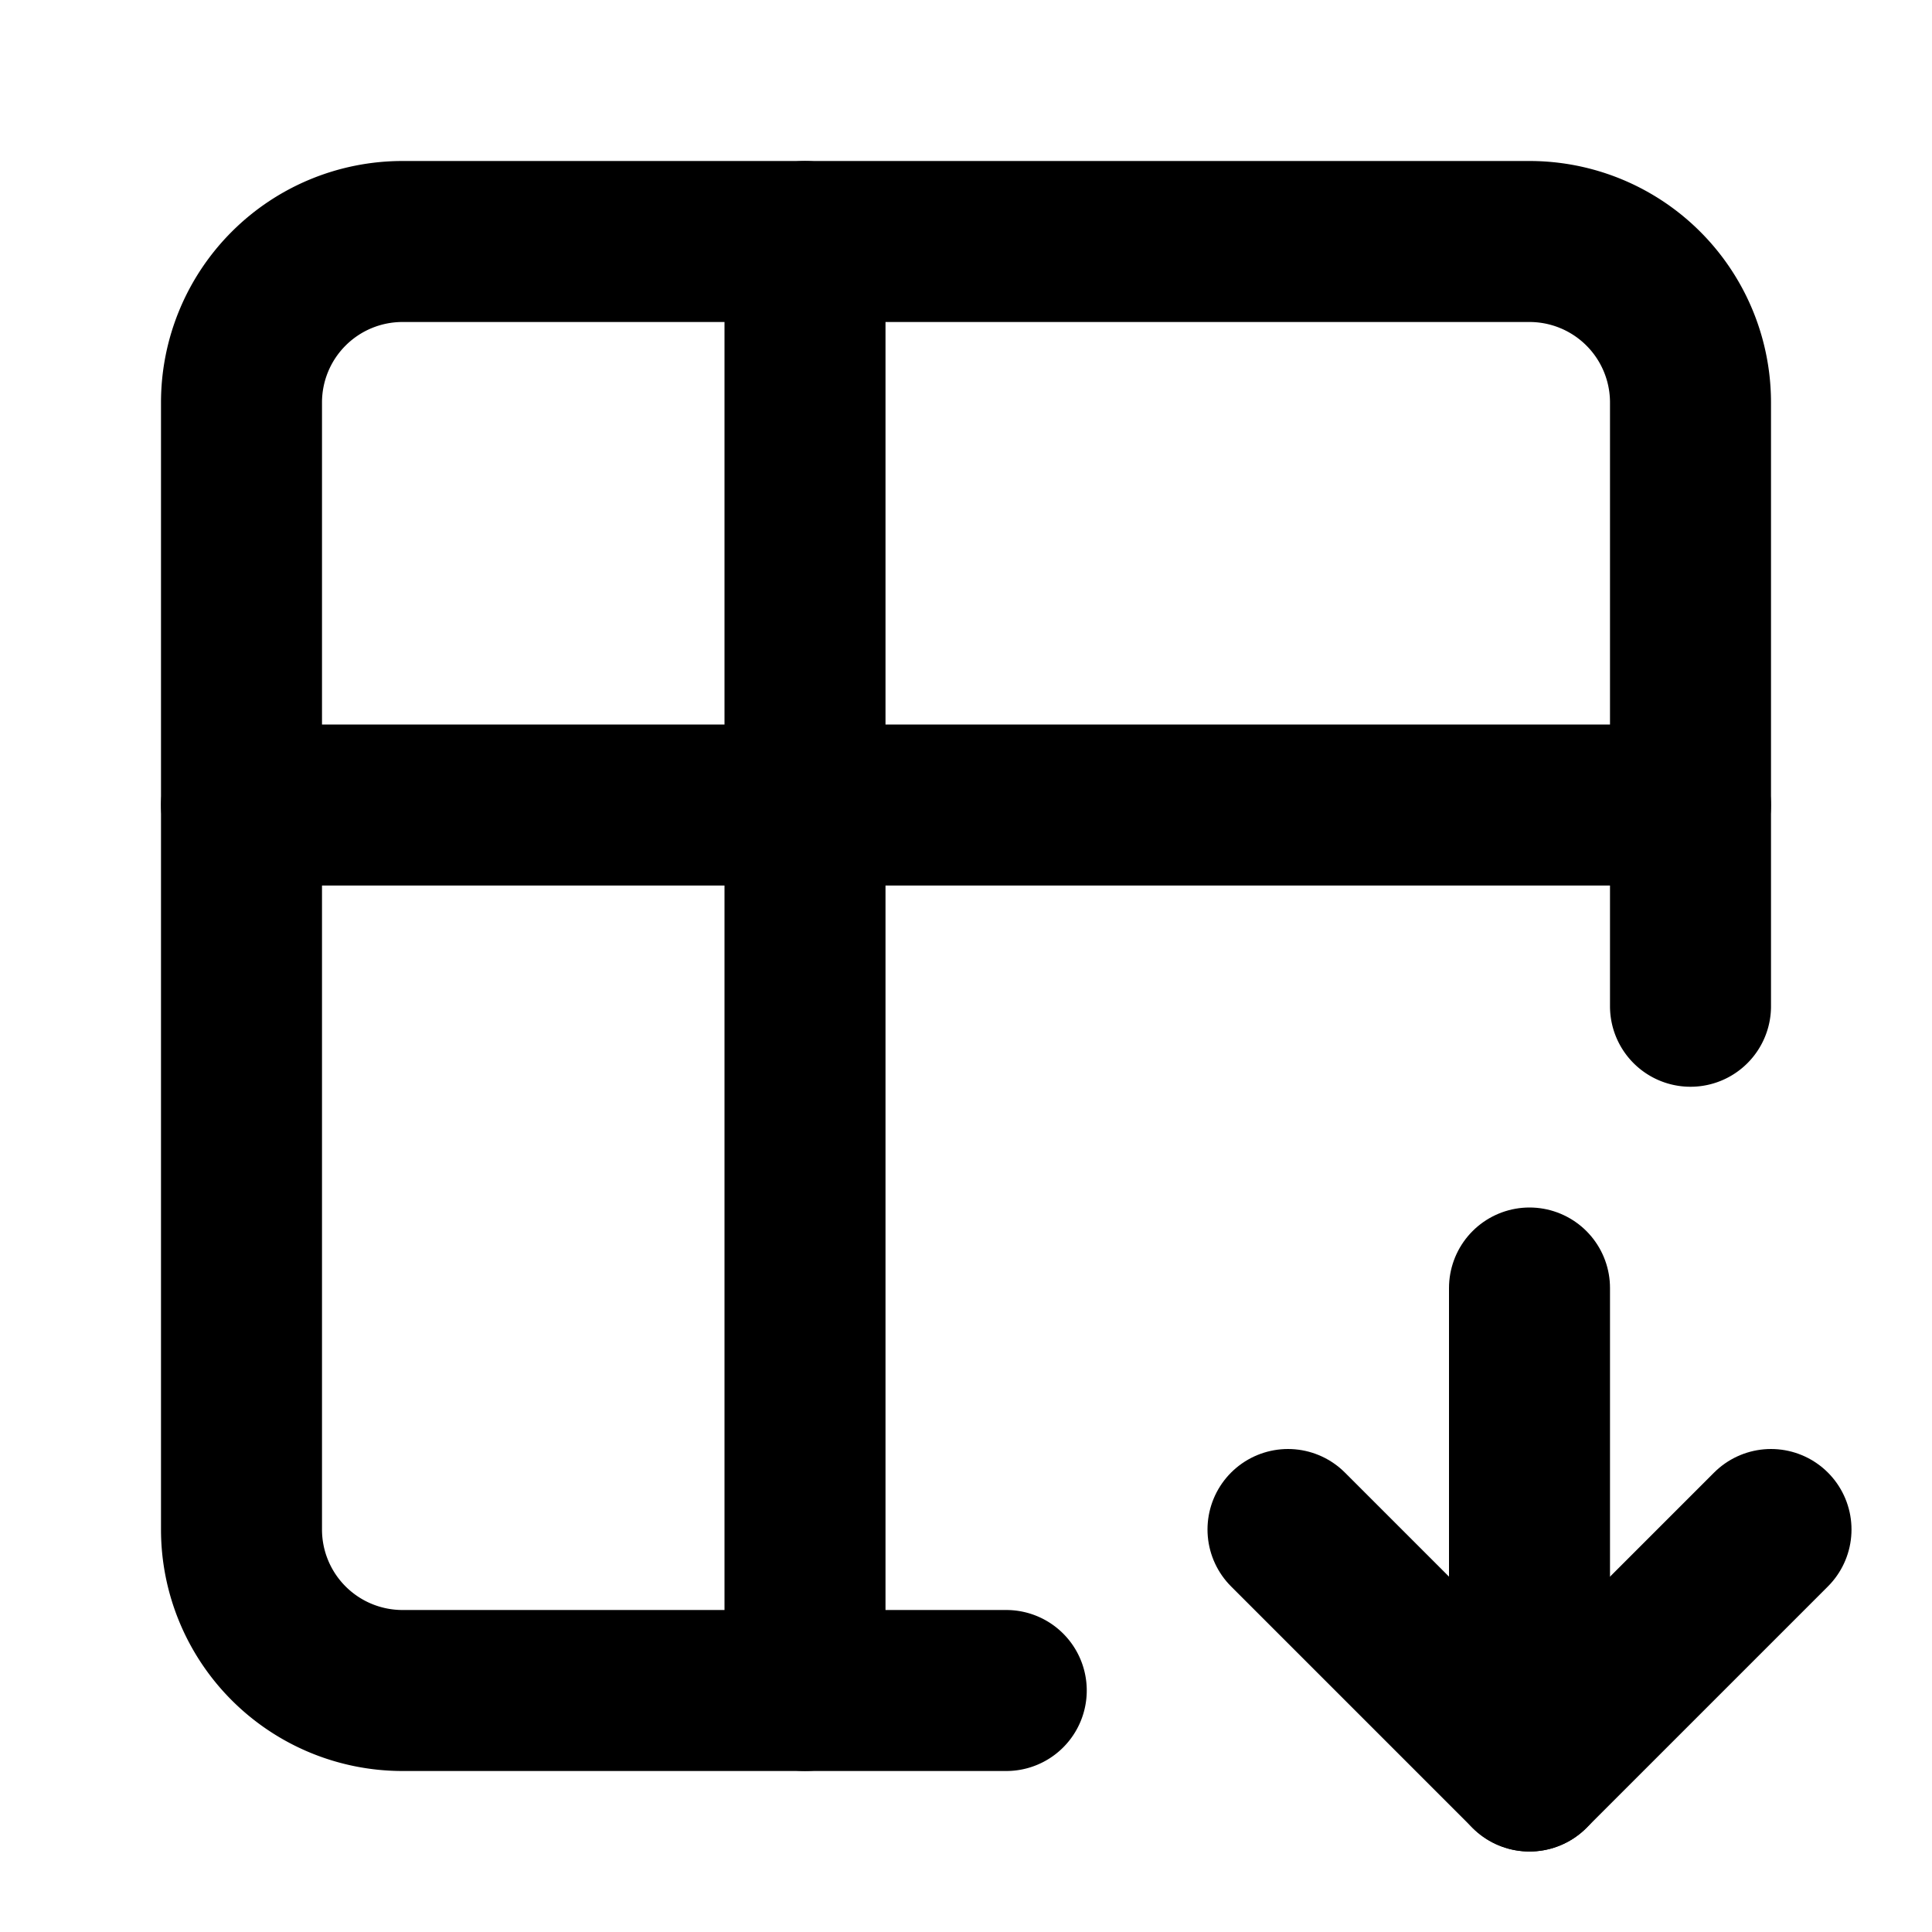
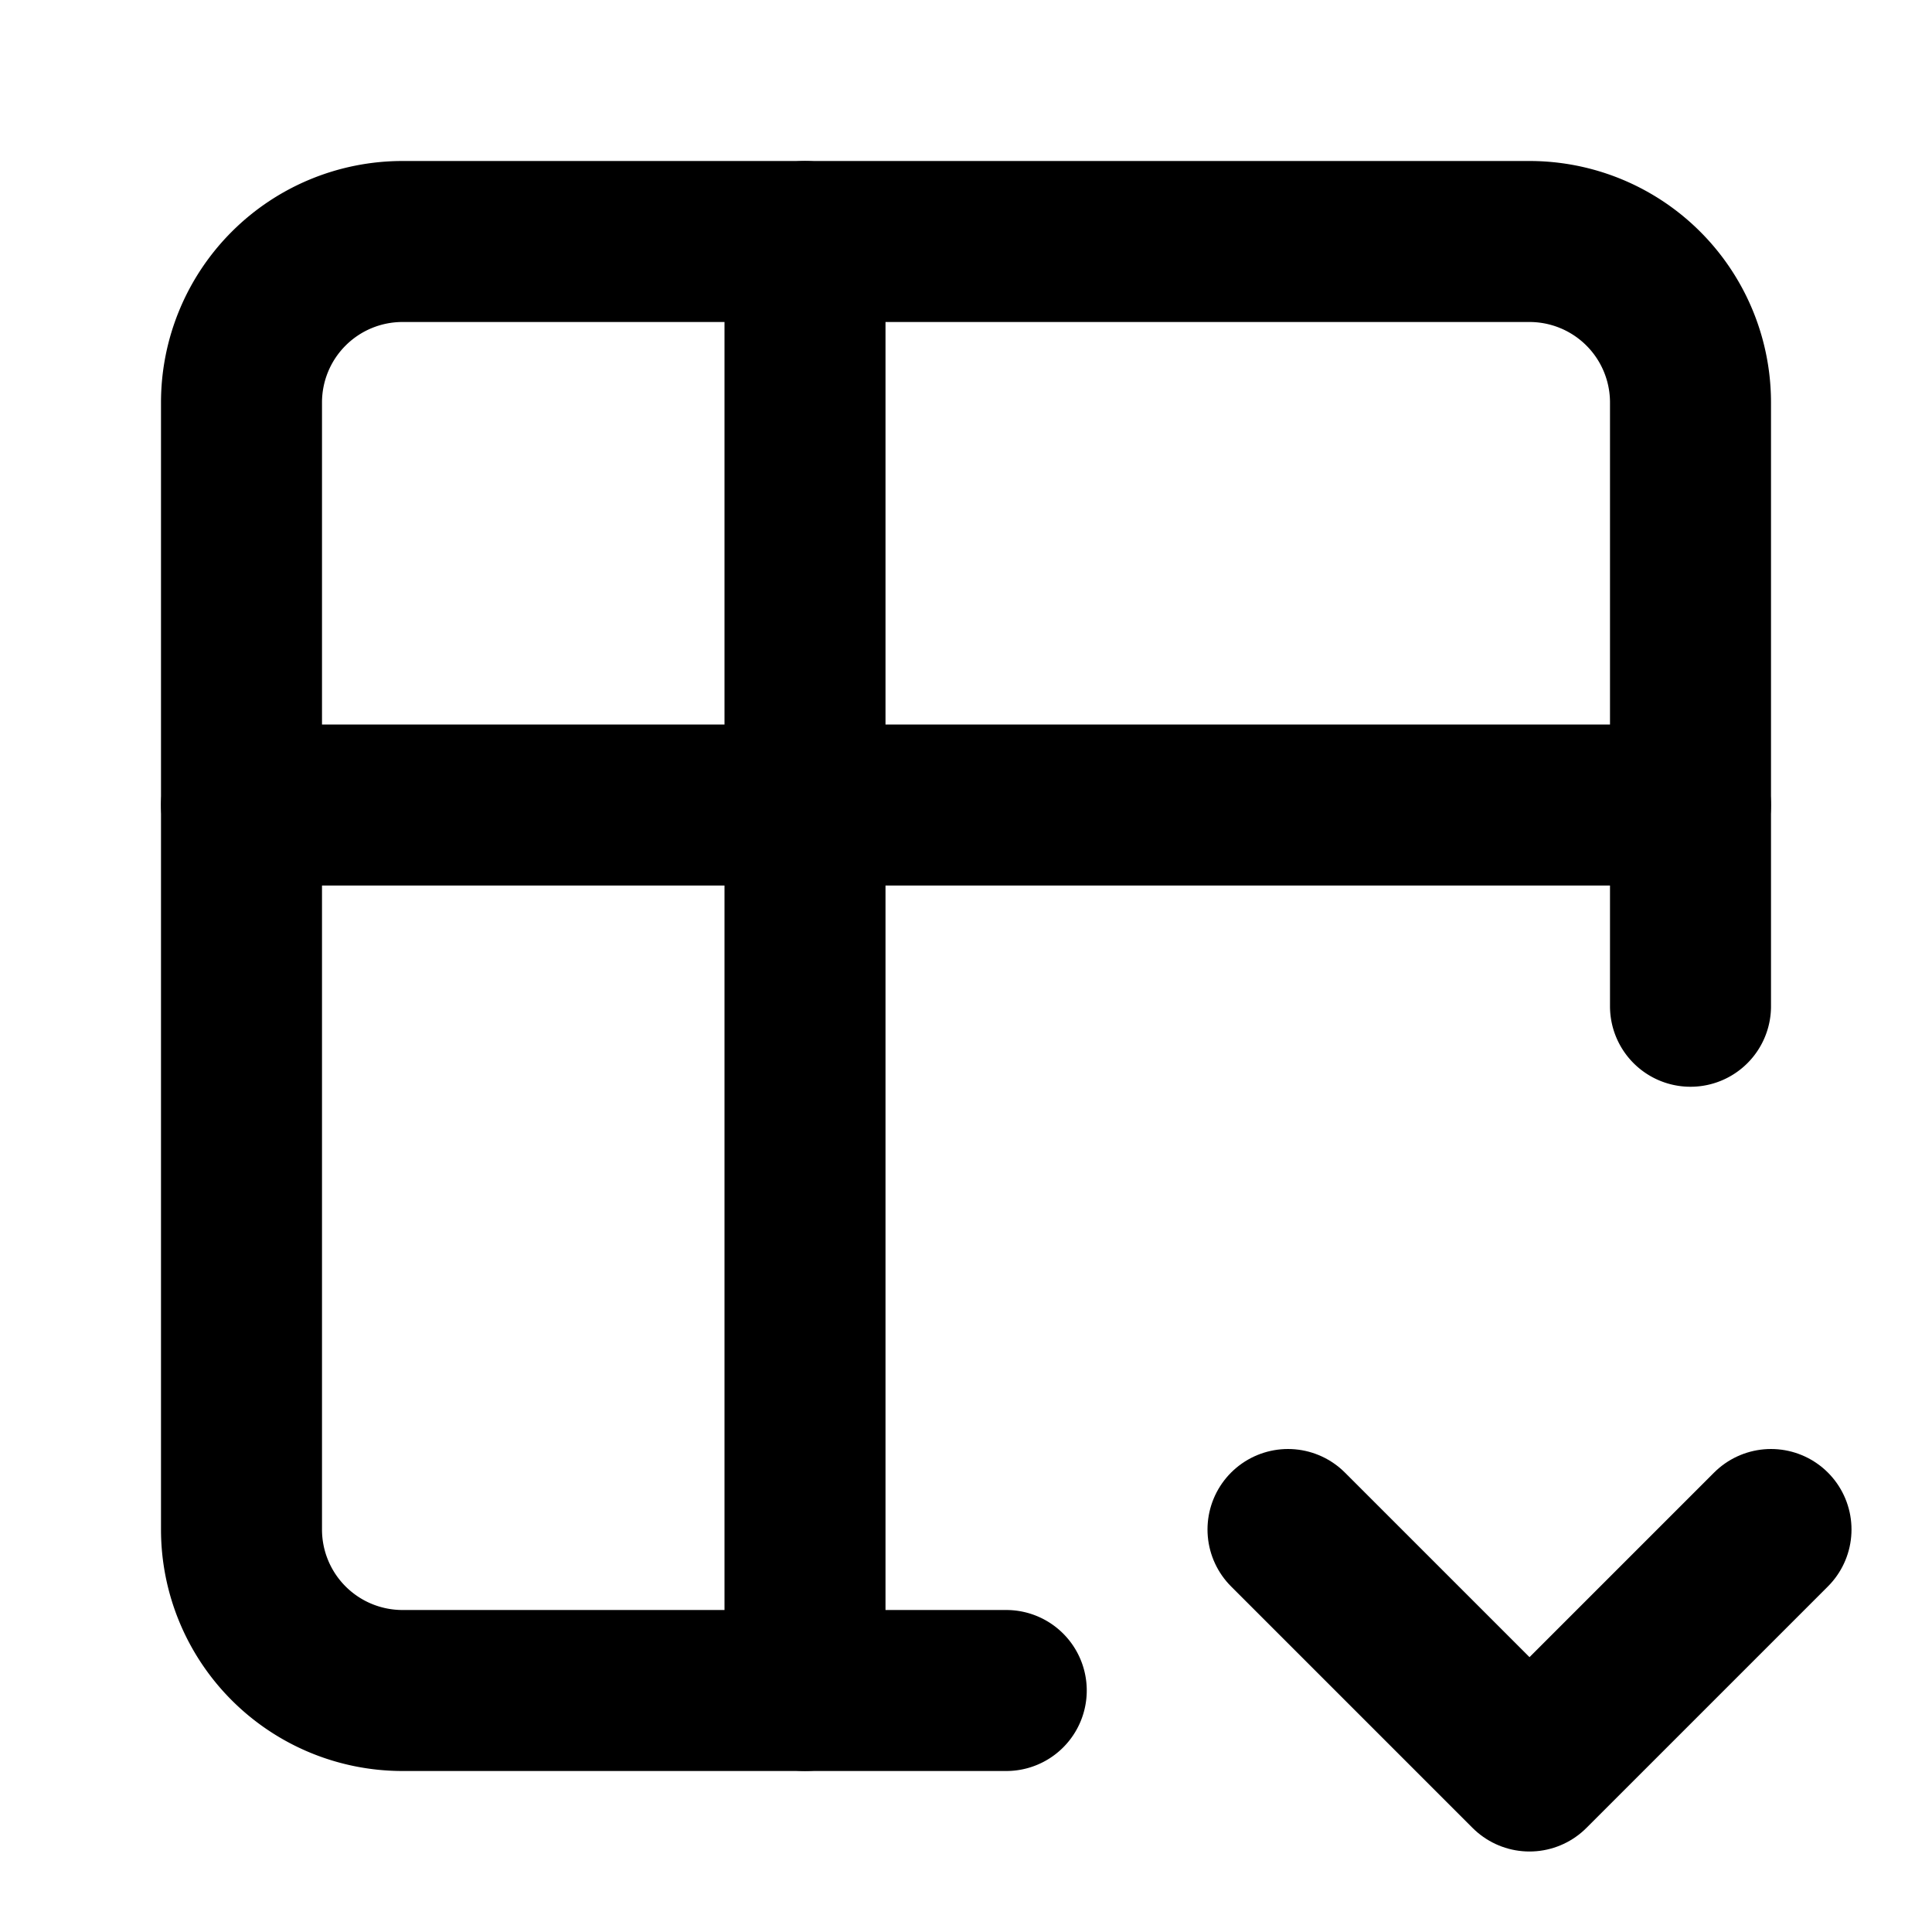
<svg xmlns="http://www.w3.org/2000/svg" width="24" height="24" viewBox="0 0 24 24" fill="none" stroke="currentColor" stroke-width="2" stroke-linecap="round" stroke-linejoin="round">
  <path d="M12.5 21h-7.5a2 2 0 0 1 -2 -2v-14a2 2 0 0 1 2 -2h14a2 2 0 0 1 2 2v7.5" />
  <path d="M3 10h18" />
  <path d="M10 3v18" />
-   <path d="M19 16v6" />
  <path d="M22 19l-3 3l-3 -3" />
</svg>